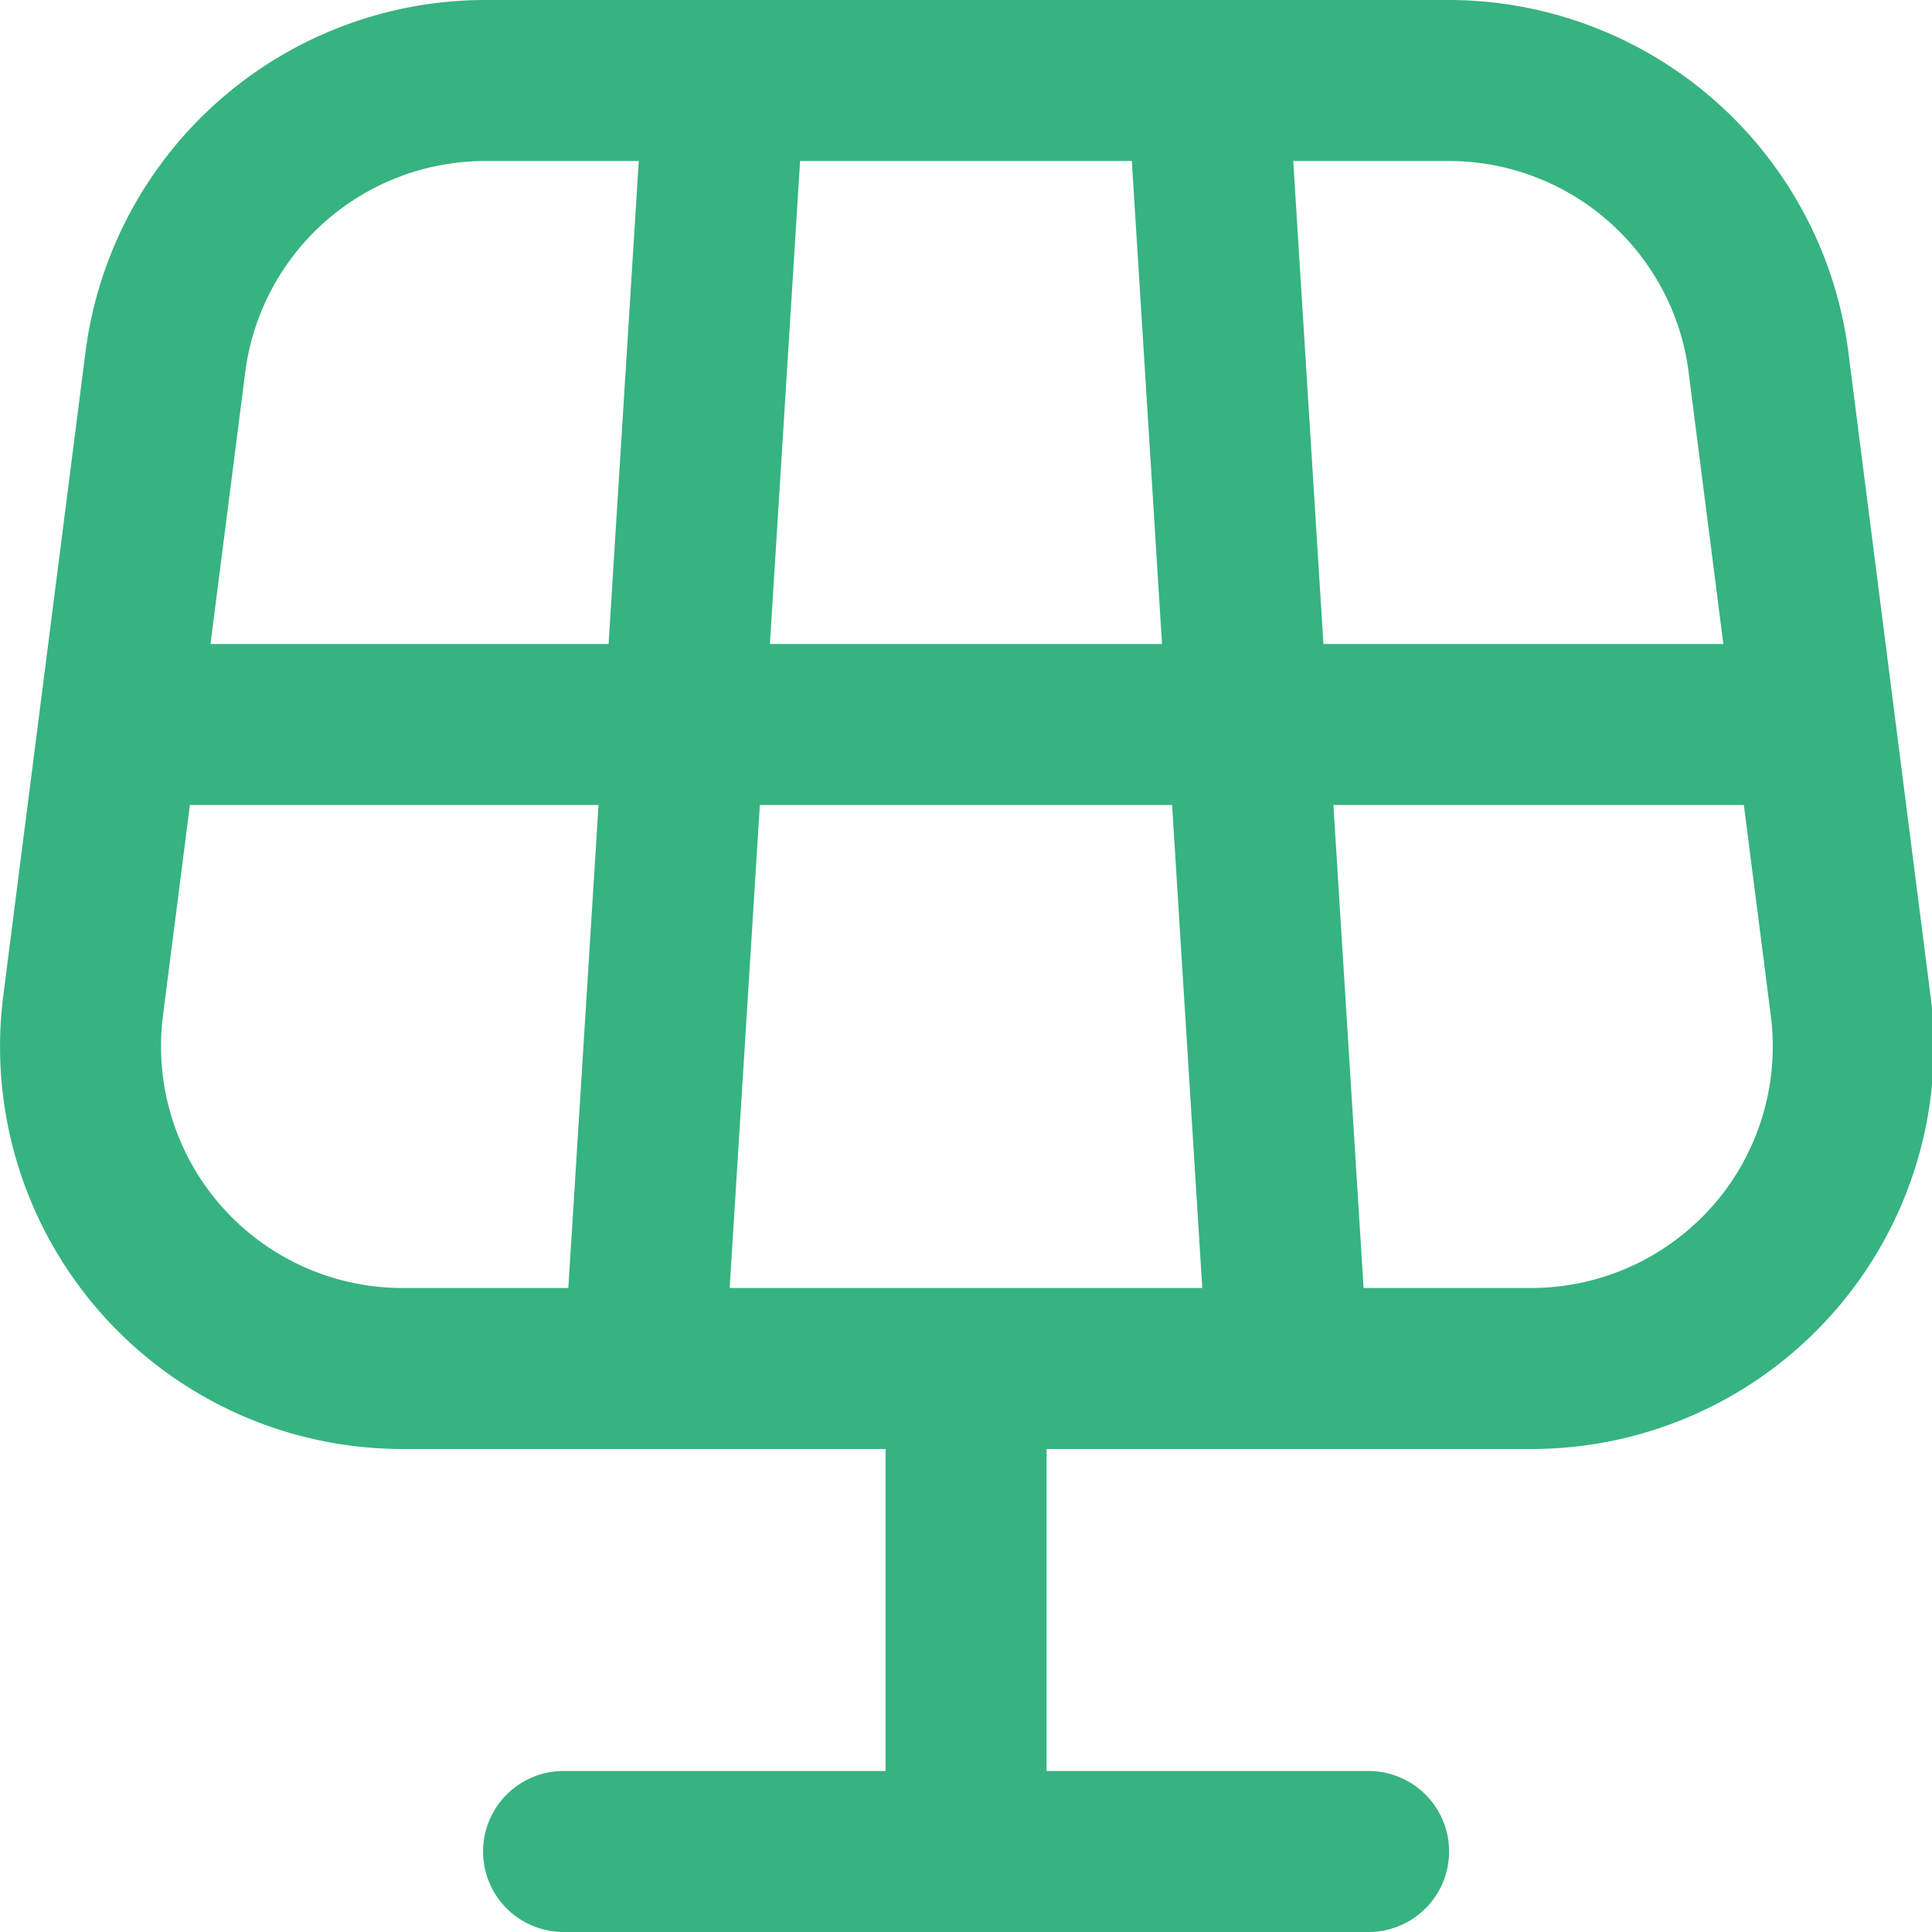
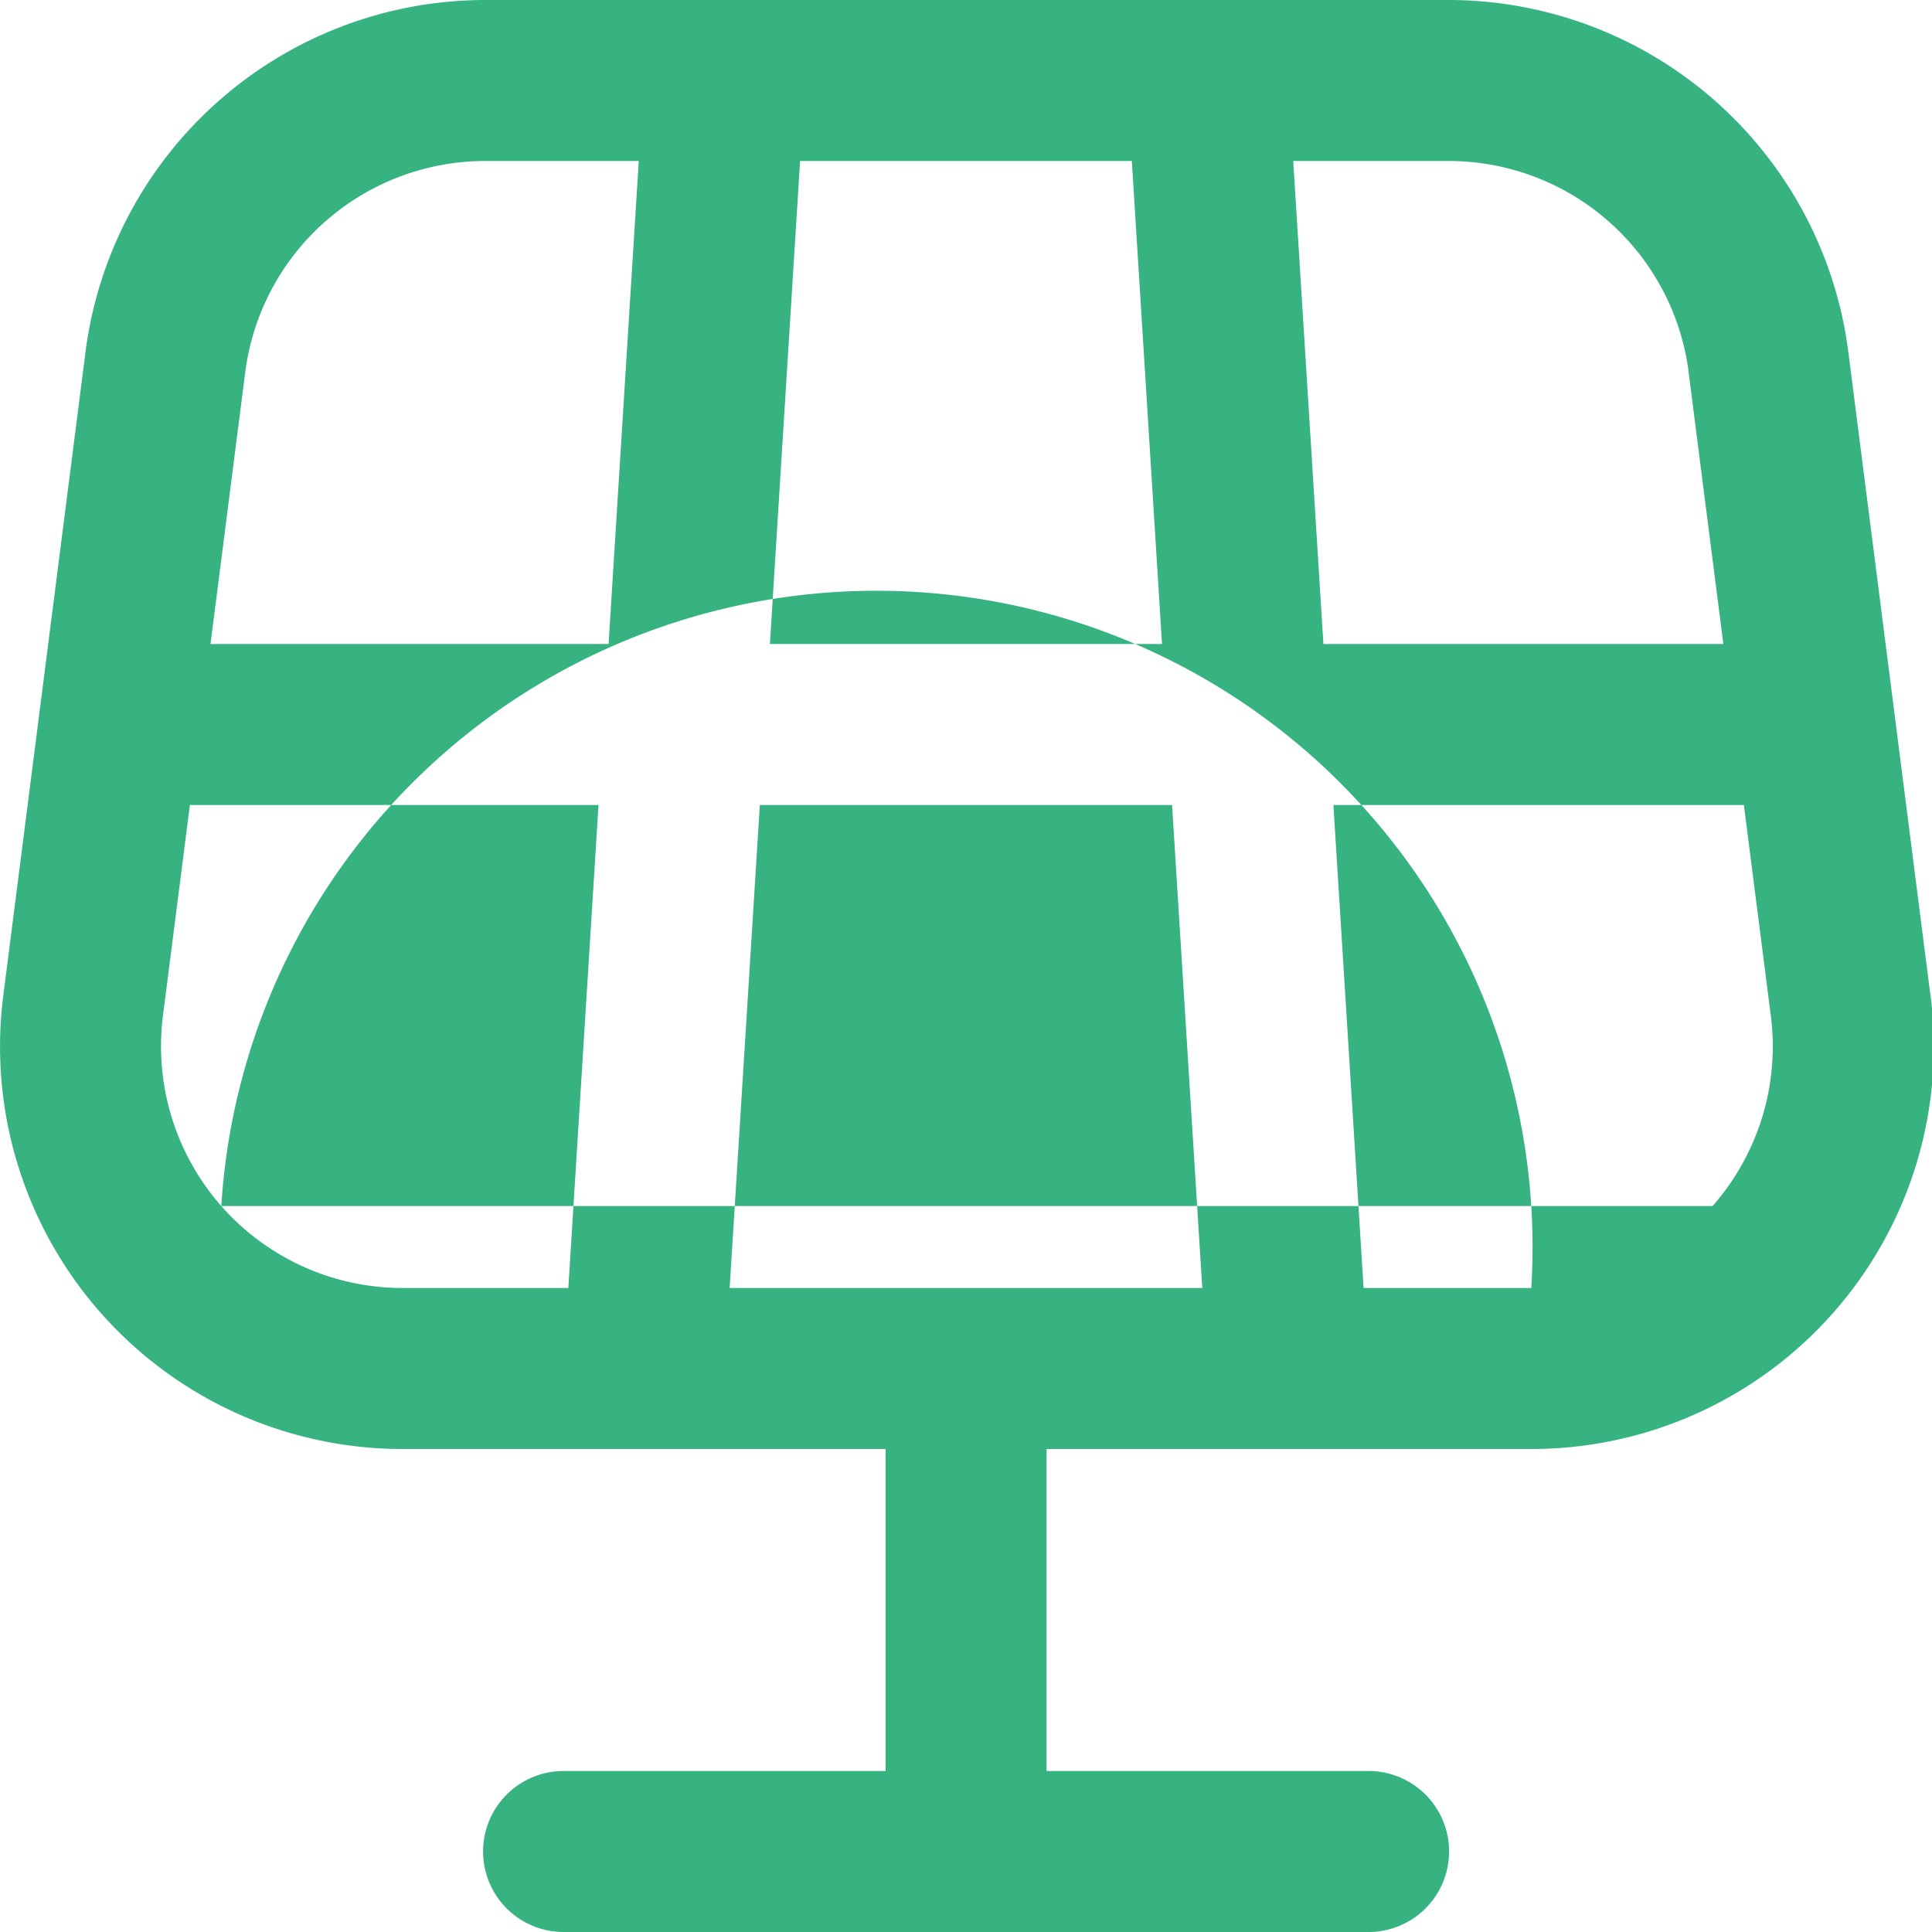
<svg xmlns="http://www.w3.org/2000/svg" version="1.1" width="512" height="512" x="0" y="0" viewBox="0 0 24 24" style="enable-background:new 0 0 512 512" xml:space="preserve" class="">
  <g>
-     <path d="m23.981 12.366-1.021-8A5.01 5.01 0 0 0 18 0H6.022a5.01 5.01 0 0 0-4.959 4.366l-1.022 8A4.999 4.999 0 0 0 5.001 18h6v4h-4a1 1 0 1 0 0 2h10a1 1 0 1 0 0-2h-4v-4h6.022a4.998 4.998 0 0 0 4.959-5.634ZM20.976 4.62 21.408 8H16.44l-.375-6h1.936a3.006 3.006 0 0 1 2.976 2.62ZM9.064 16l.375-6h5.121l.375 6H9.064Zm.5-8 .375-6h4.121l.375 6H9.564ZM6.022 2h1.913L7.56 8H2.615l.432-3.38A3.007 3.007 0 0 1 6.023 2ZM2.749 14.982a3.006 3.006 0 0 1-.725-2.362L2.359 10h5.076l-.375 6H5a3 3 0 0 1-2.251-1.018Zm18.524 0A3.003 3.003 0 0 1 19.022 16h-2.083l-.375-6h5.099l.335 2.62a3.002 3.002 0 0 1-.724 2.362Z" fill="#36b381" opacity="1" data-original="#000000" />
+     <path d="m23.981 12.366-1.021-8A5.01 5.01 0 0 0 18 0H6.022a5.01 5.01 0 0 0-4.959 4.366l-1.022 8A4.999 4.999 0 0 0 5.001 18h6v4h-4a1 1 0 1 0 0 2h10a1 1 0 1 0 0-2h-4v-4h6.022a4.998 4.998 0 0 0 4.959-5.634ZM20.976 4.62 21.408 8H16.44l-.375-6h1.936a3.006 3.006 0 0 1 2.976 2.62ZM9.064 16l.375-6h5.121l.375 6H9.064Zm.5-8 .375-6h4.121l.375 6H9.564ZM6.022 2h1.913L7.56 8H2.615l.432-3.38A3.007 3.007 0 0 1 6.023 2ZM2.749 14.982a3.006 3.006 0 0 1-.725-2.362L2.359 10h5.076l-.375 6H5a3 3 0 0 1-2.251-1.018ZA3.003 3.003 0 0 1 19.022 16h-2.083l-.375-6h5.099l.335 2.62a3.002 3.002 0 0 1-.724 2.362Z" fill="#36b381" opacity="1" data-original="#000000" />
  </g>
</svg>